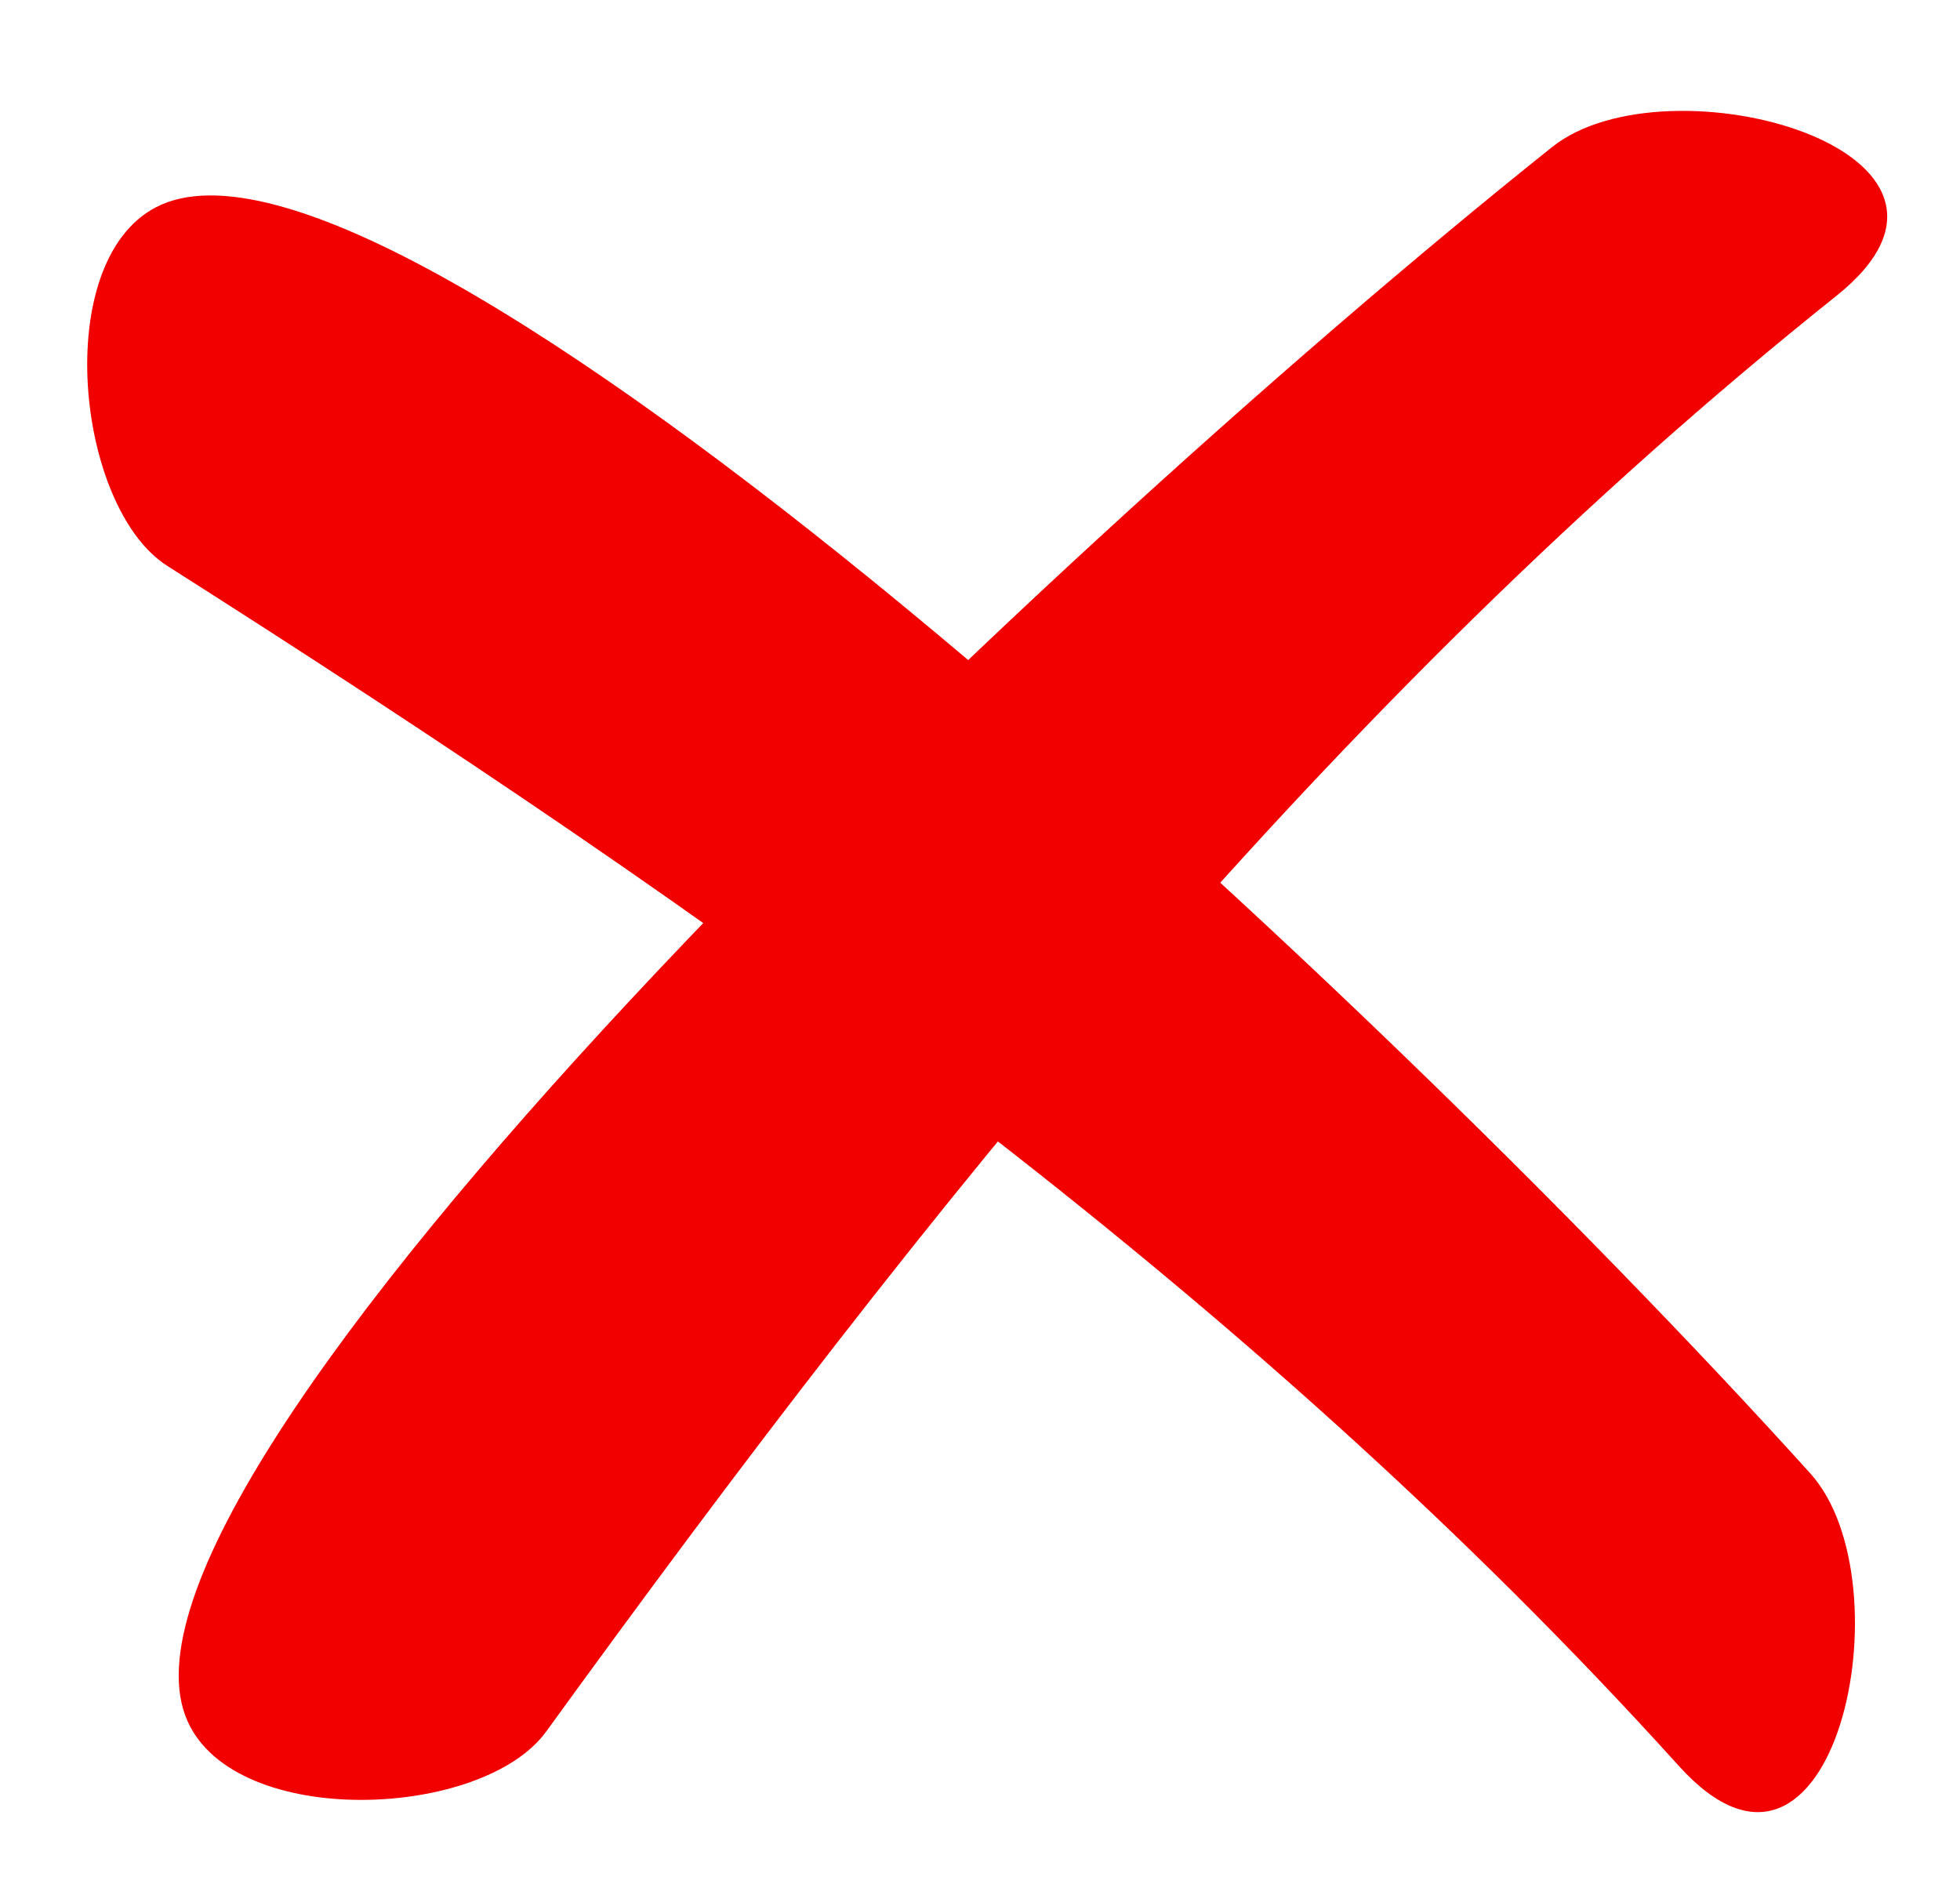
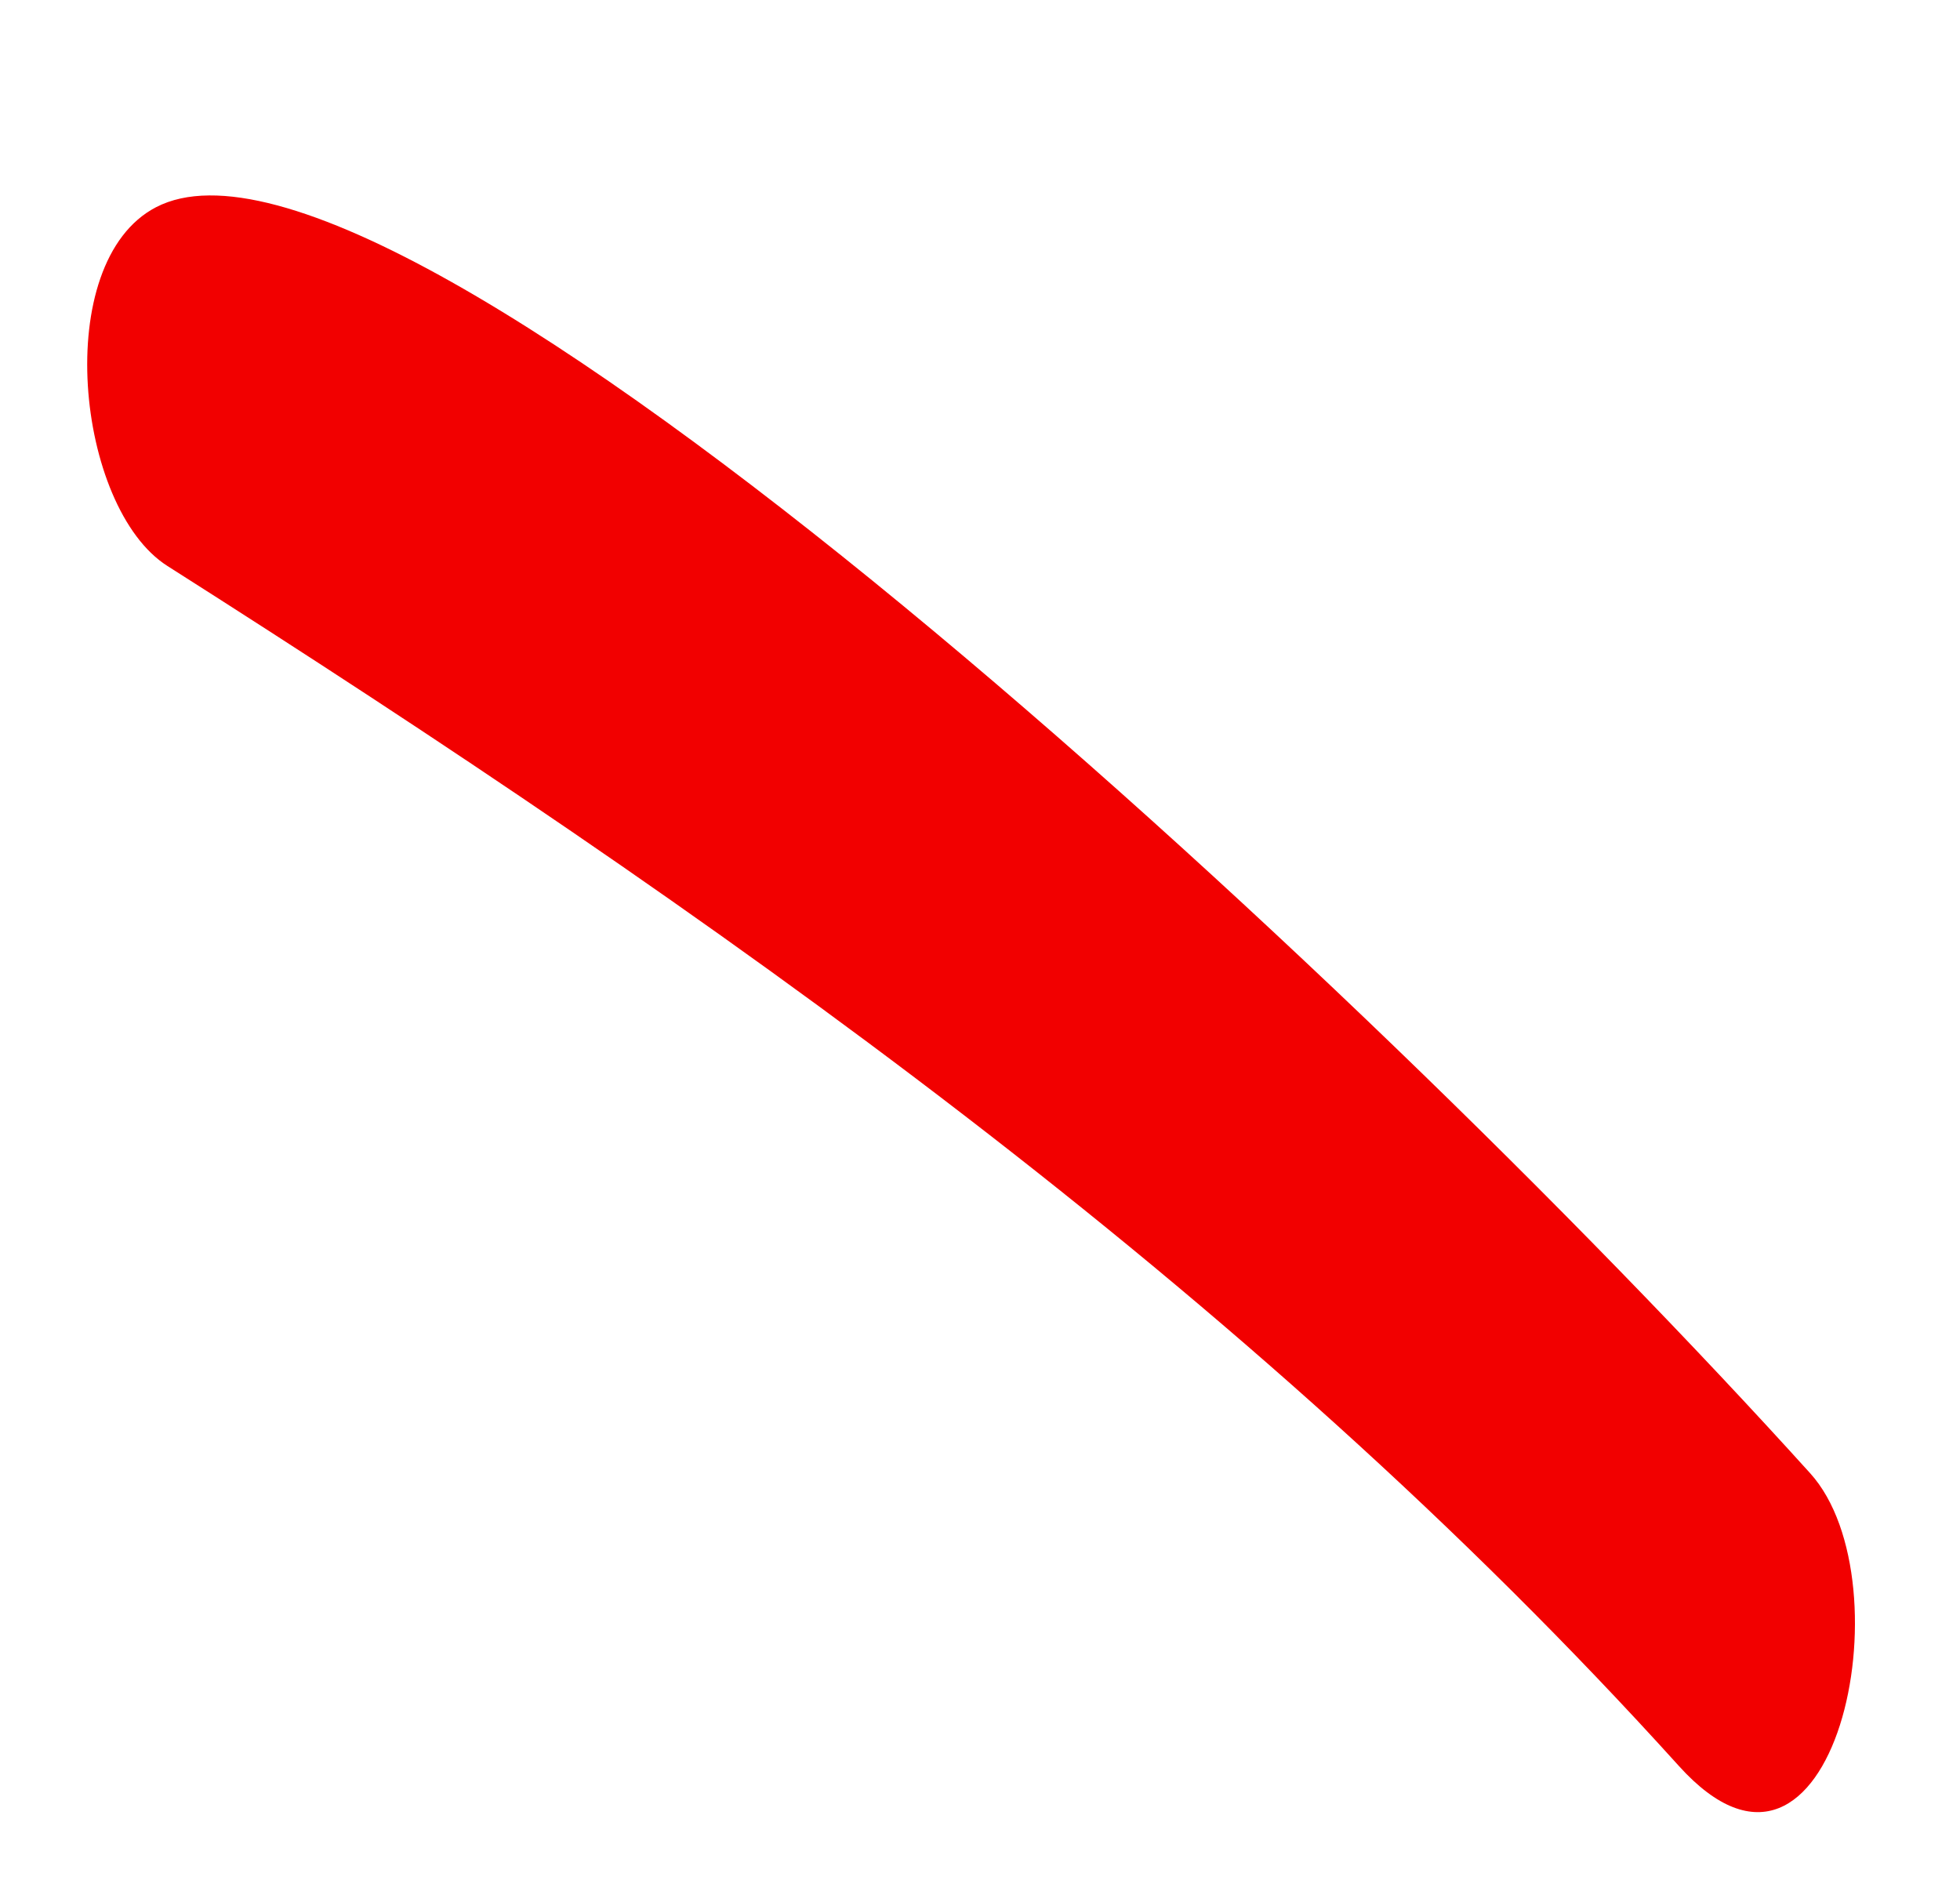
<svg xmlns="http://www.w3.org/2000/svg" version="1.1" id="Isolation_Mode" x="0px" y="0px" width="719.856px" height="695.86px" viewBox="0 0 719.856 695.86" enable-background="new 0 0 719.856 695.86" xml:space="preserve">
  <g>
-     <path fill="#F20000" d="M68.841,632.028c17.724,39.938,108.415,36.094,131.755,3.898   C339.539,444.27,488.425,257.168,674.413,108.693c66.344-52.962-61.896-88.59-104.362-54.688   C375.867,209.021,28.69,541.548,68.841,632.028z" />
    <path fill="#F20000" d="M57.315,76.097c-38.783,20.127-29.409,110.415,4.15,131.747c199.781,126.985,395.62,264.174,555.17,440.753   c56.912,62.987,84.646-67.188,48.218-107.506C498.273,356.731,145.176,30.498,57.315,76.097z" />
  </g>
</svg>